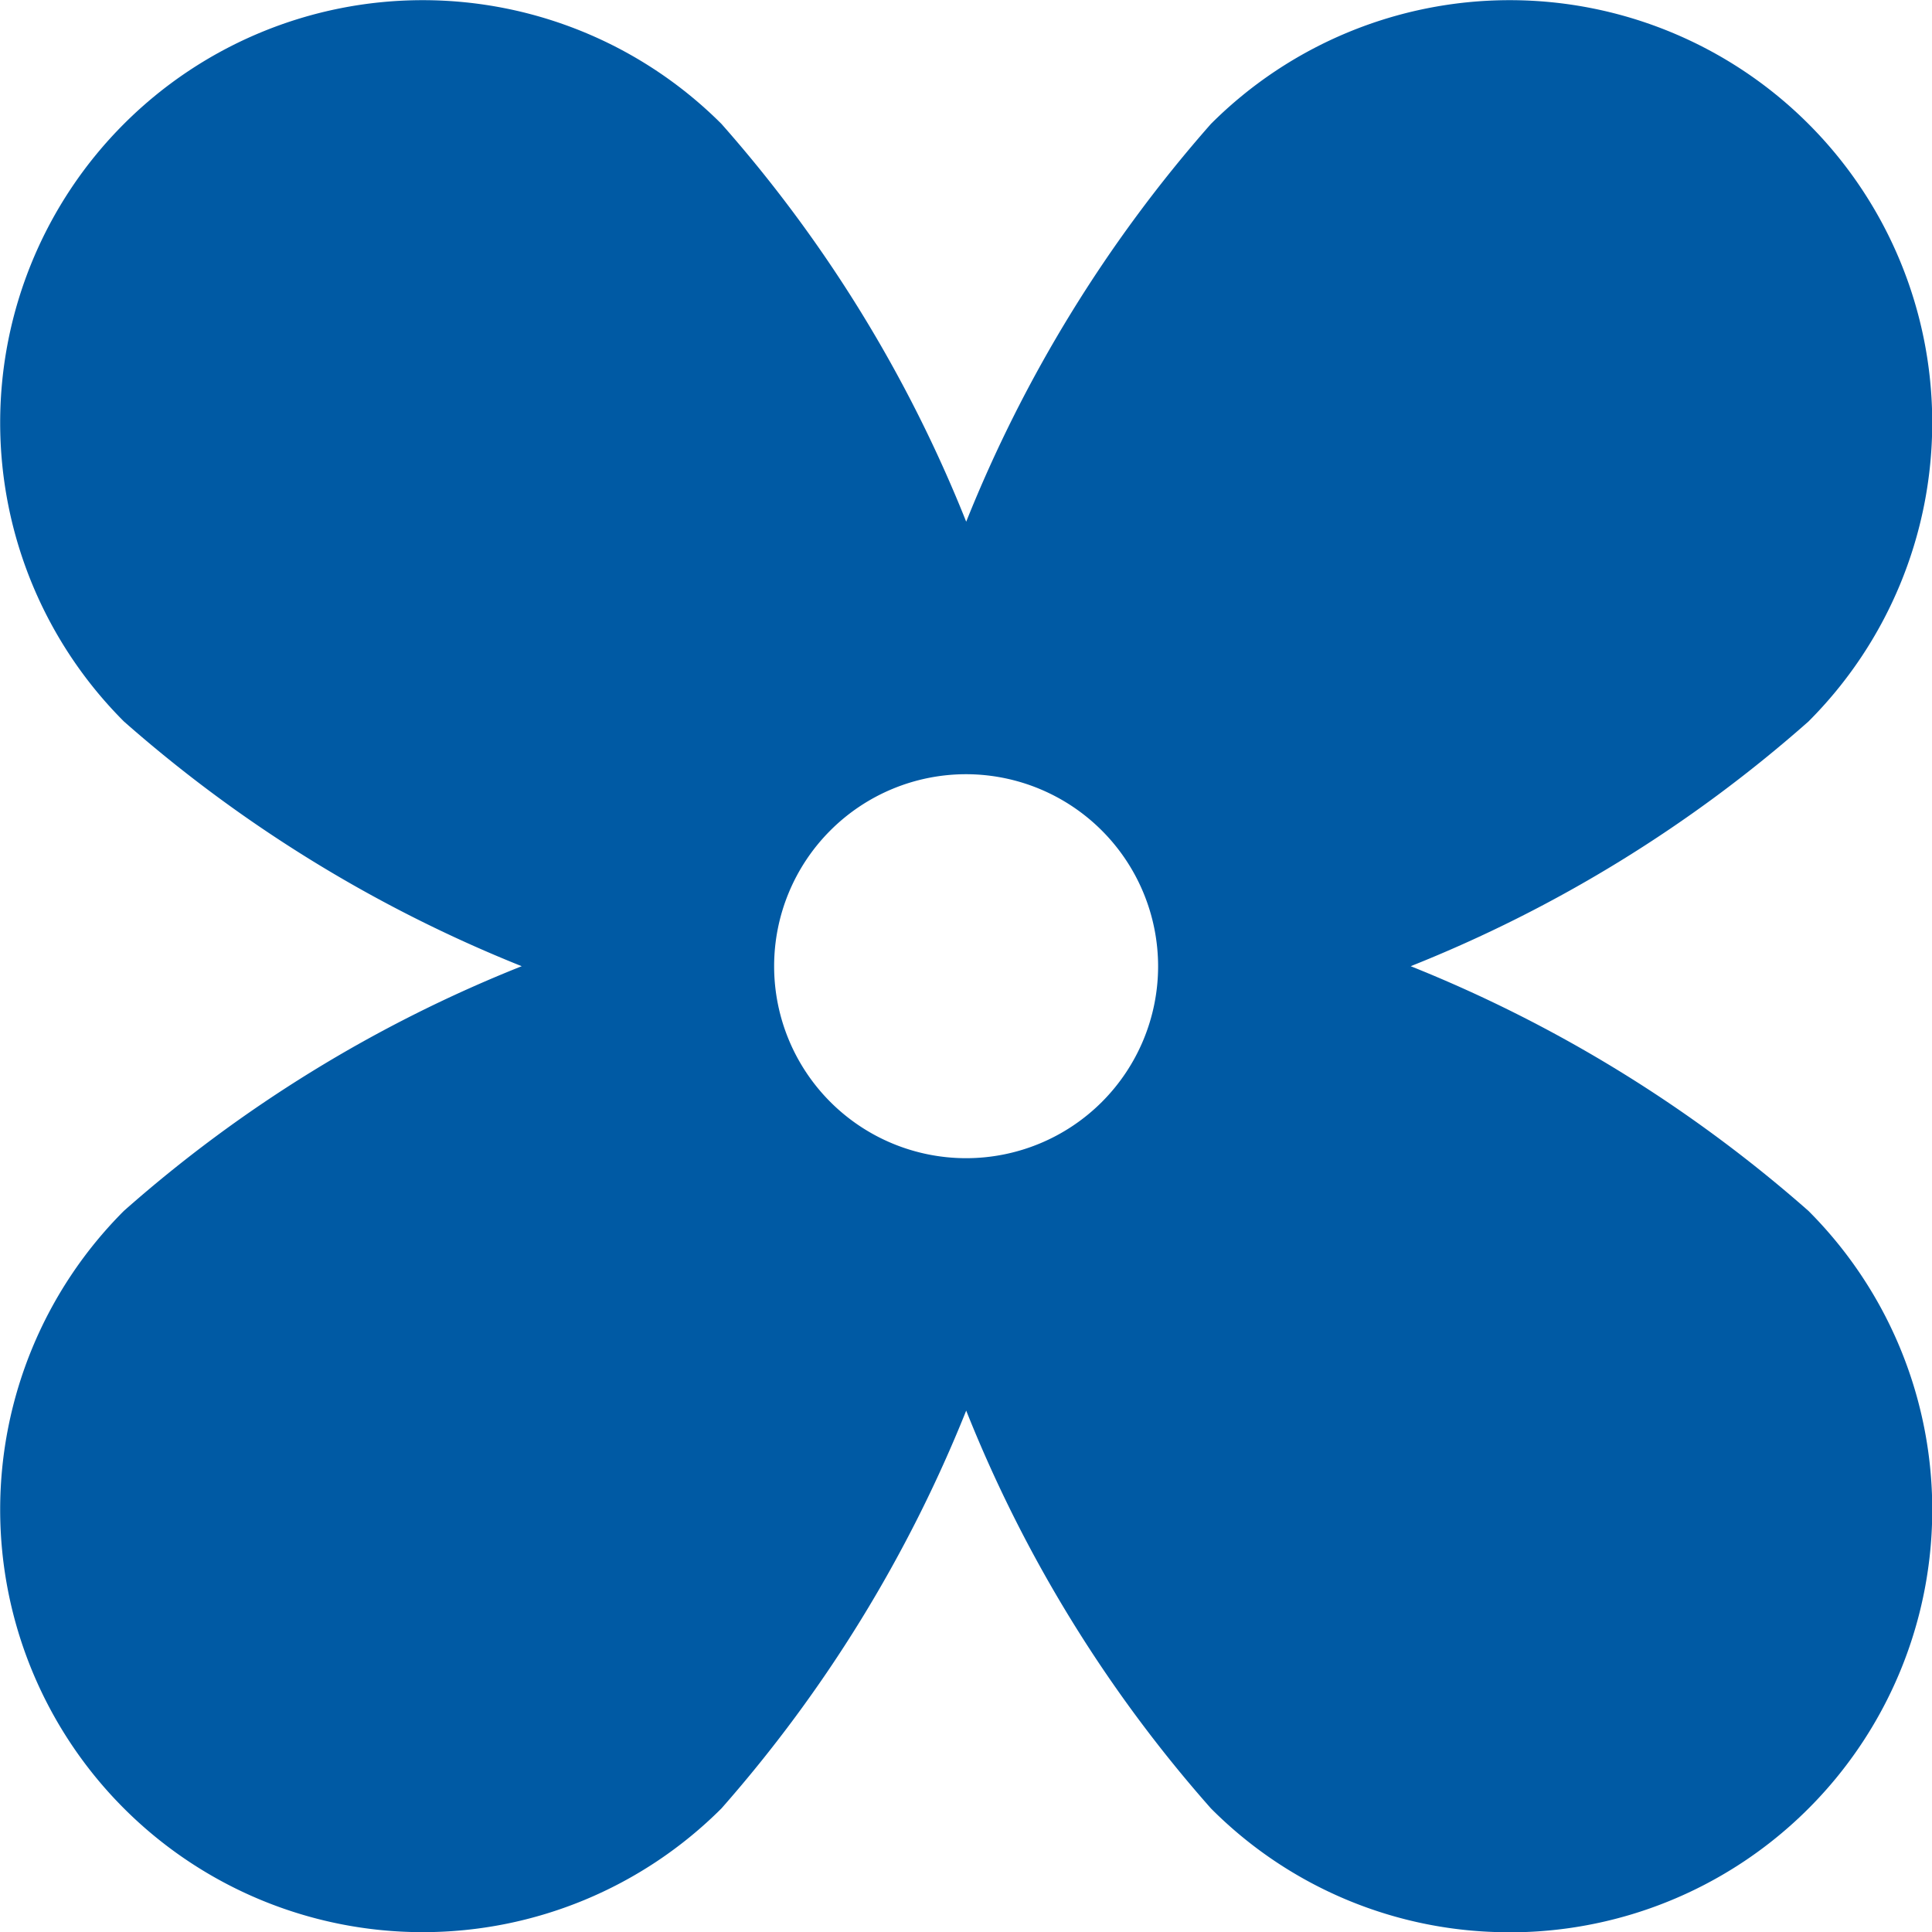
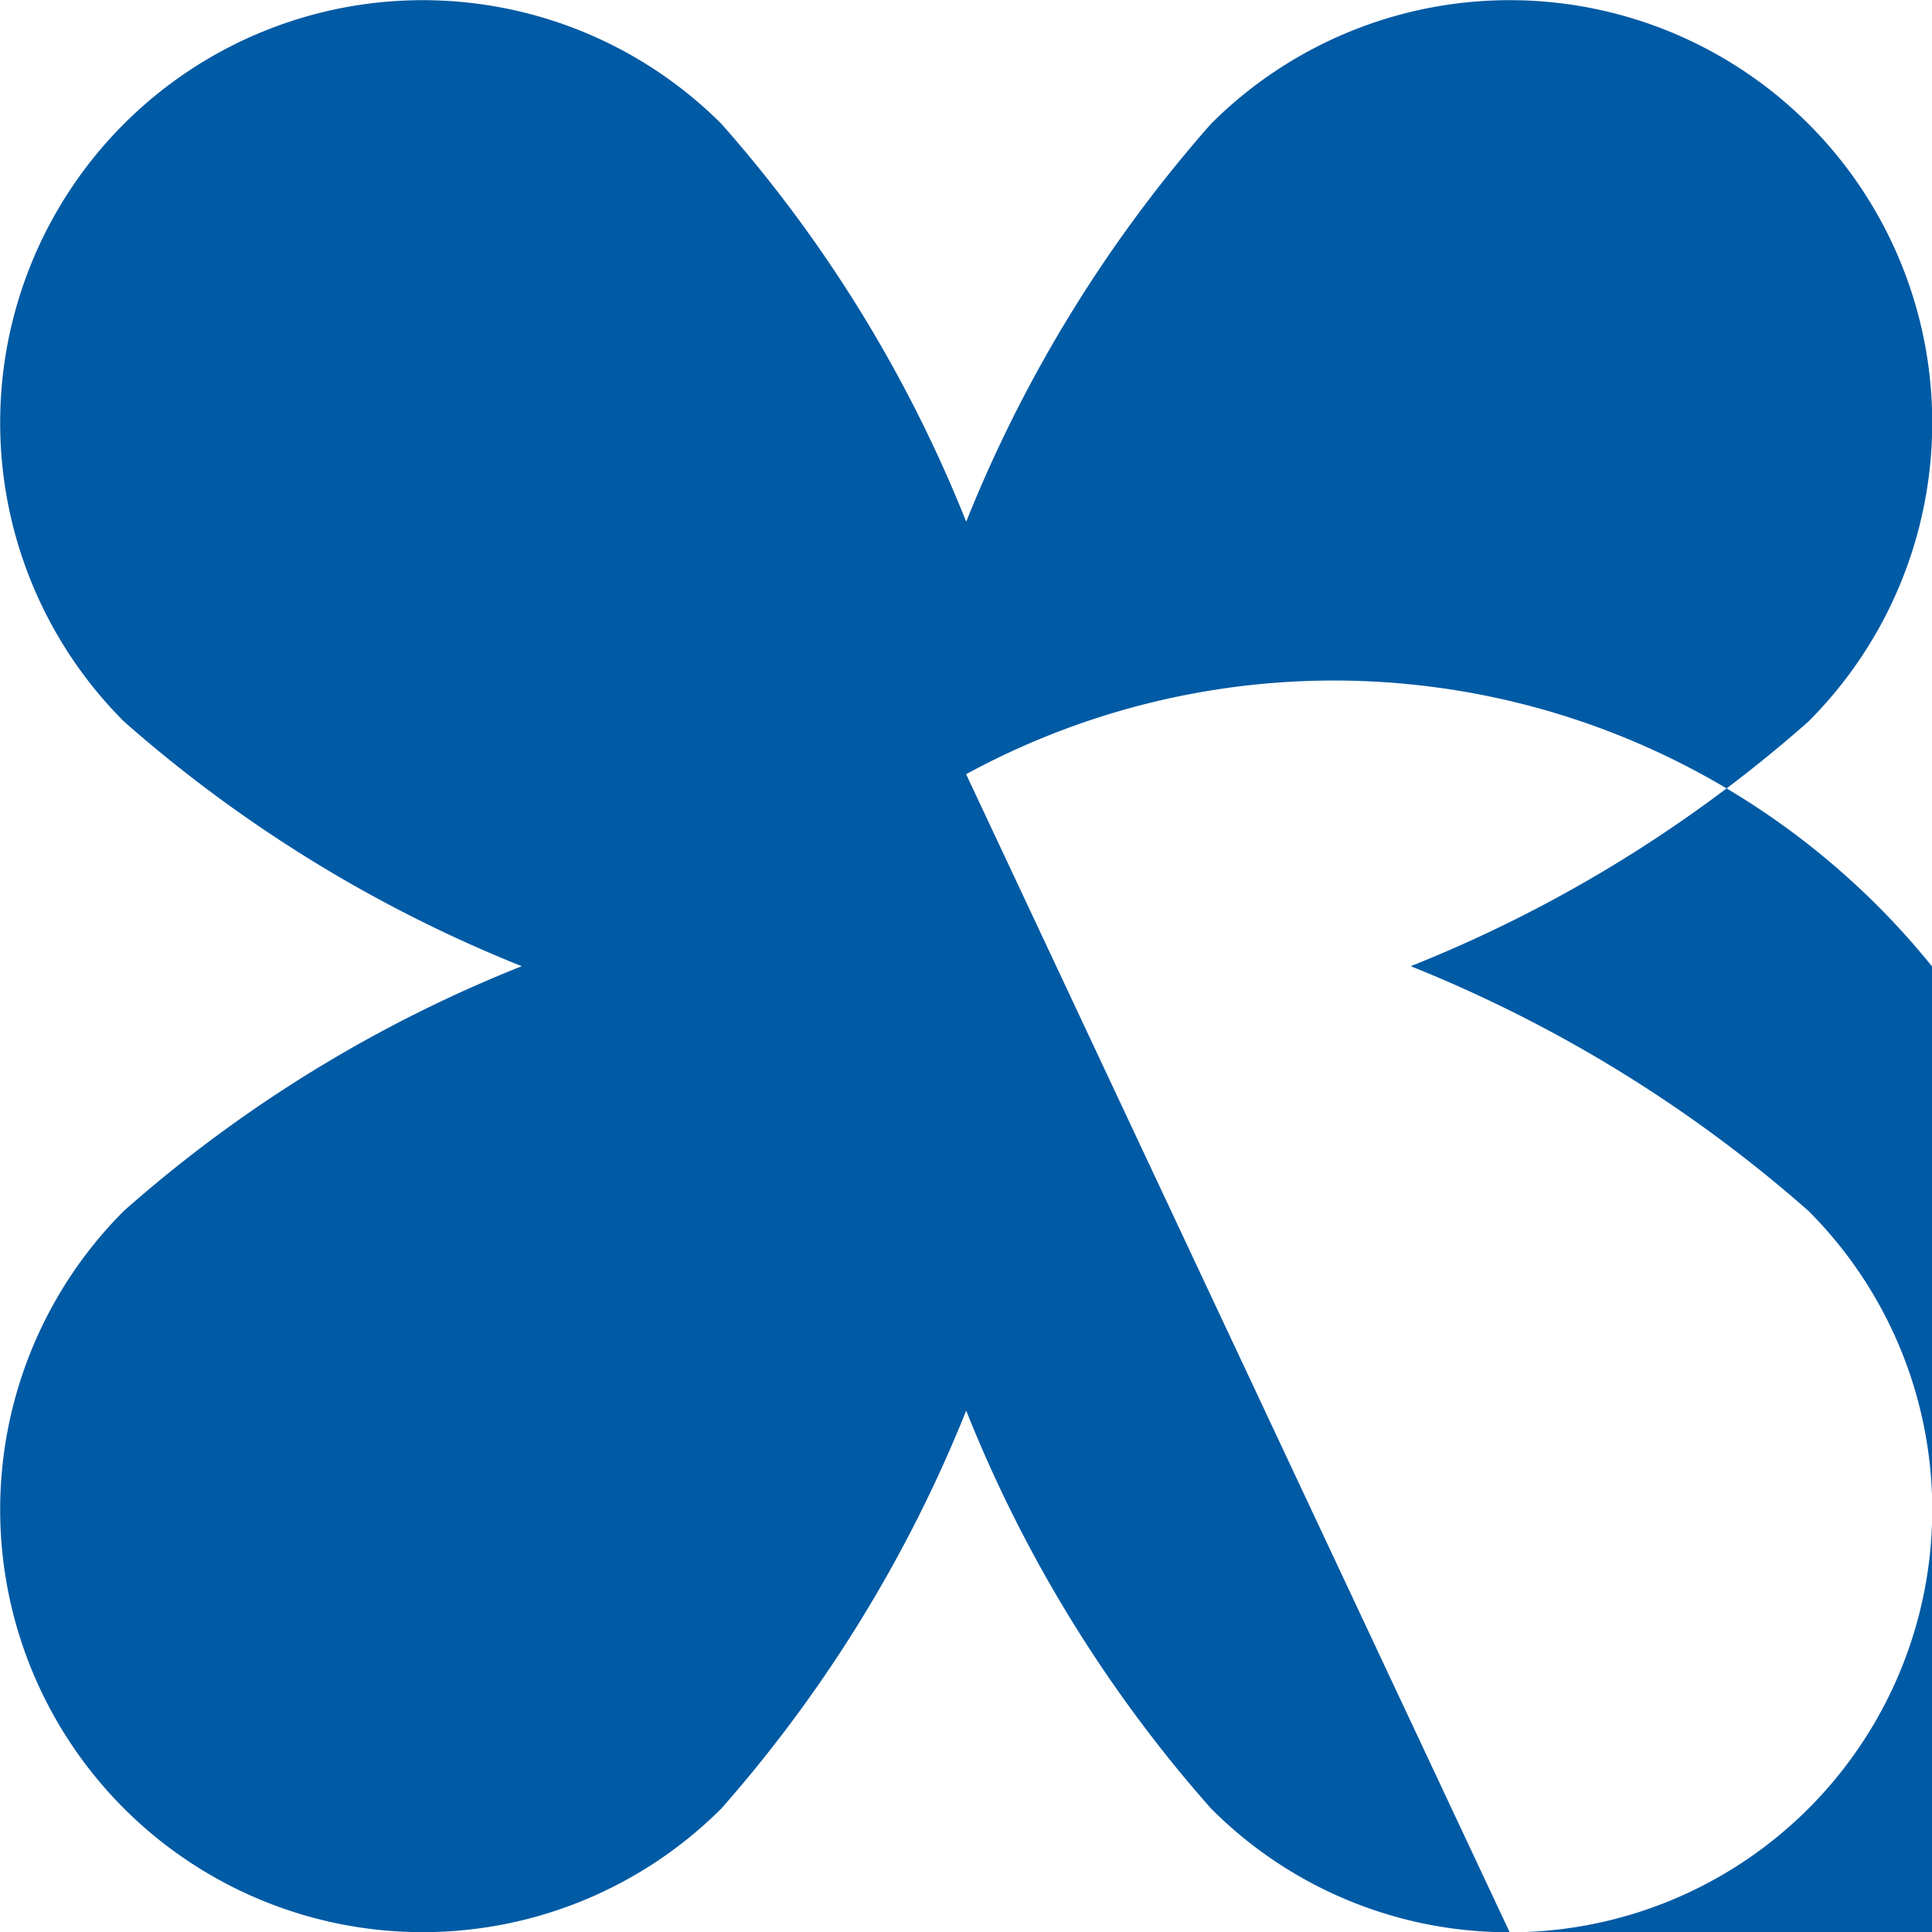
<svg xmlns="http://www.w3.org/2000/svg" width="24.071" height="24.074" viewBox="0 0 24.071 24.074">
-   <path id="Subtraction_1" data-name="Subtraction 1" d="M18.809,24.074a5.23,5.23,0,0,1-3.722-1.543,16.922,16.922,0,0,1-3.049-4.956,17.148,17.148,0,0,1-3.049,4.956,5.264,5.264,0,1,1-7.445-7.445A16.927,16.927,0,0,1,6.5,12.038,17.119,17.119,0,0,1,1.544,8.989,5.264,5.264,0,1,1,8.989,1.544,16.963,16.963,0,0,1,12.038,6.5a17.1,17.1,0,0,1,3.049-4.956,5.264,5.264,0,0,1,7.445,7.445,16.942,16.942,0,0,1-4.956,3.049,17.117,17.117,0,0,1,4.956,3.049,5.265,5.265,0,0,1-3.723,8.988ZM12.037,9.646a2.392,2.392,0,1,0,2.392,2.392A2.395,2.395,0,0,0,12.037,9.646Z" fill="#005aa4" />
+   <path id="Subtraction_1" data-name="Subtraction 1" d="M18.809,24.074a5.23,5.23,0,0,1-3.722-1.543,16.922,16.922,0,0,1-3.049-4.956,17.148,17.148,0,0,1-3.049,4.956,5.264,5.264,0,1,1-7.445-7.445A16.927,16.927,0,0,1,6.5,12.038,17.119,17.119,0,0,1,1.544,8.989,5.264,5.264,0,1,1,8.989,1.544,16.963,16.963,0,0,1,12.038,6.5a17.1,17.1,0,0,1,3.049-4.956,5.264,5.264,0,0,1,7.445,7.445,16.942,16.942,0,0,1-4.956,3.049,17.117,17.117,0,0,1,4.956,3.049,5.265,5.265,0,0,1-3.723,8.988Za2.392,2.392,0,1,0,2.392,2.392A2.395,2.395,0,0,0,12.037,9.646Z" fill="#005aa4" />
</svg>